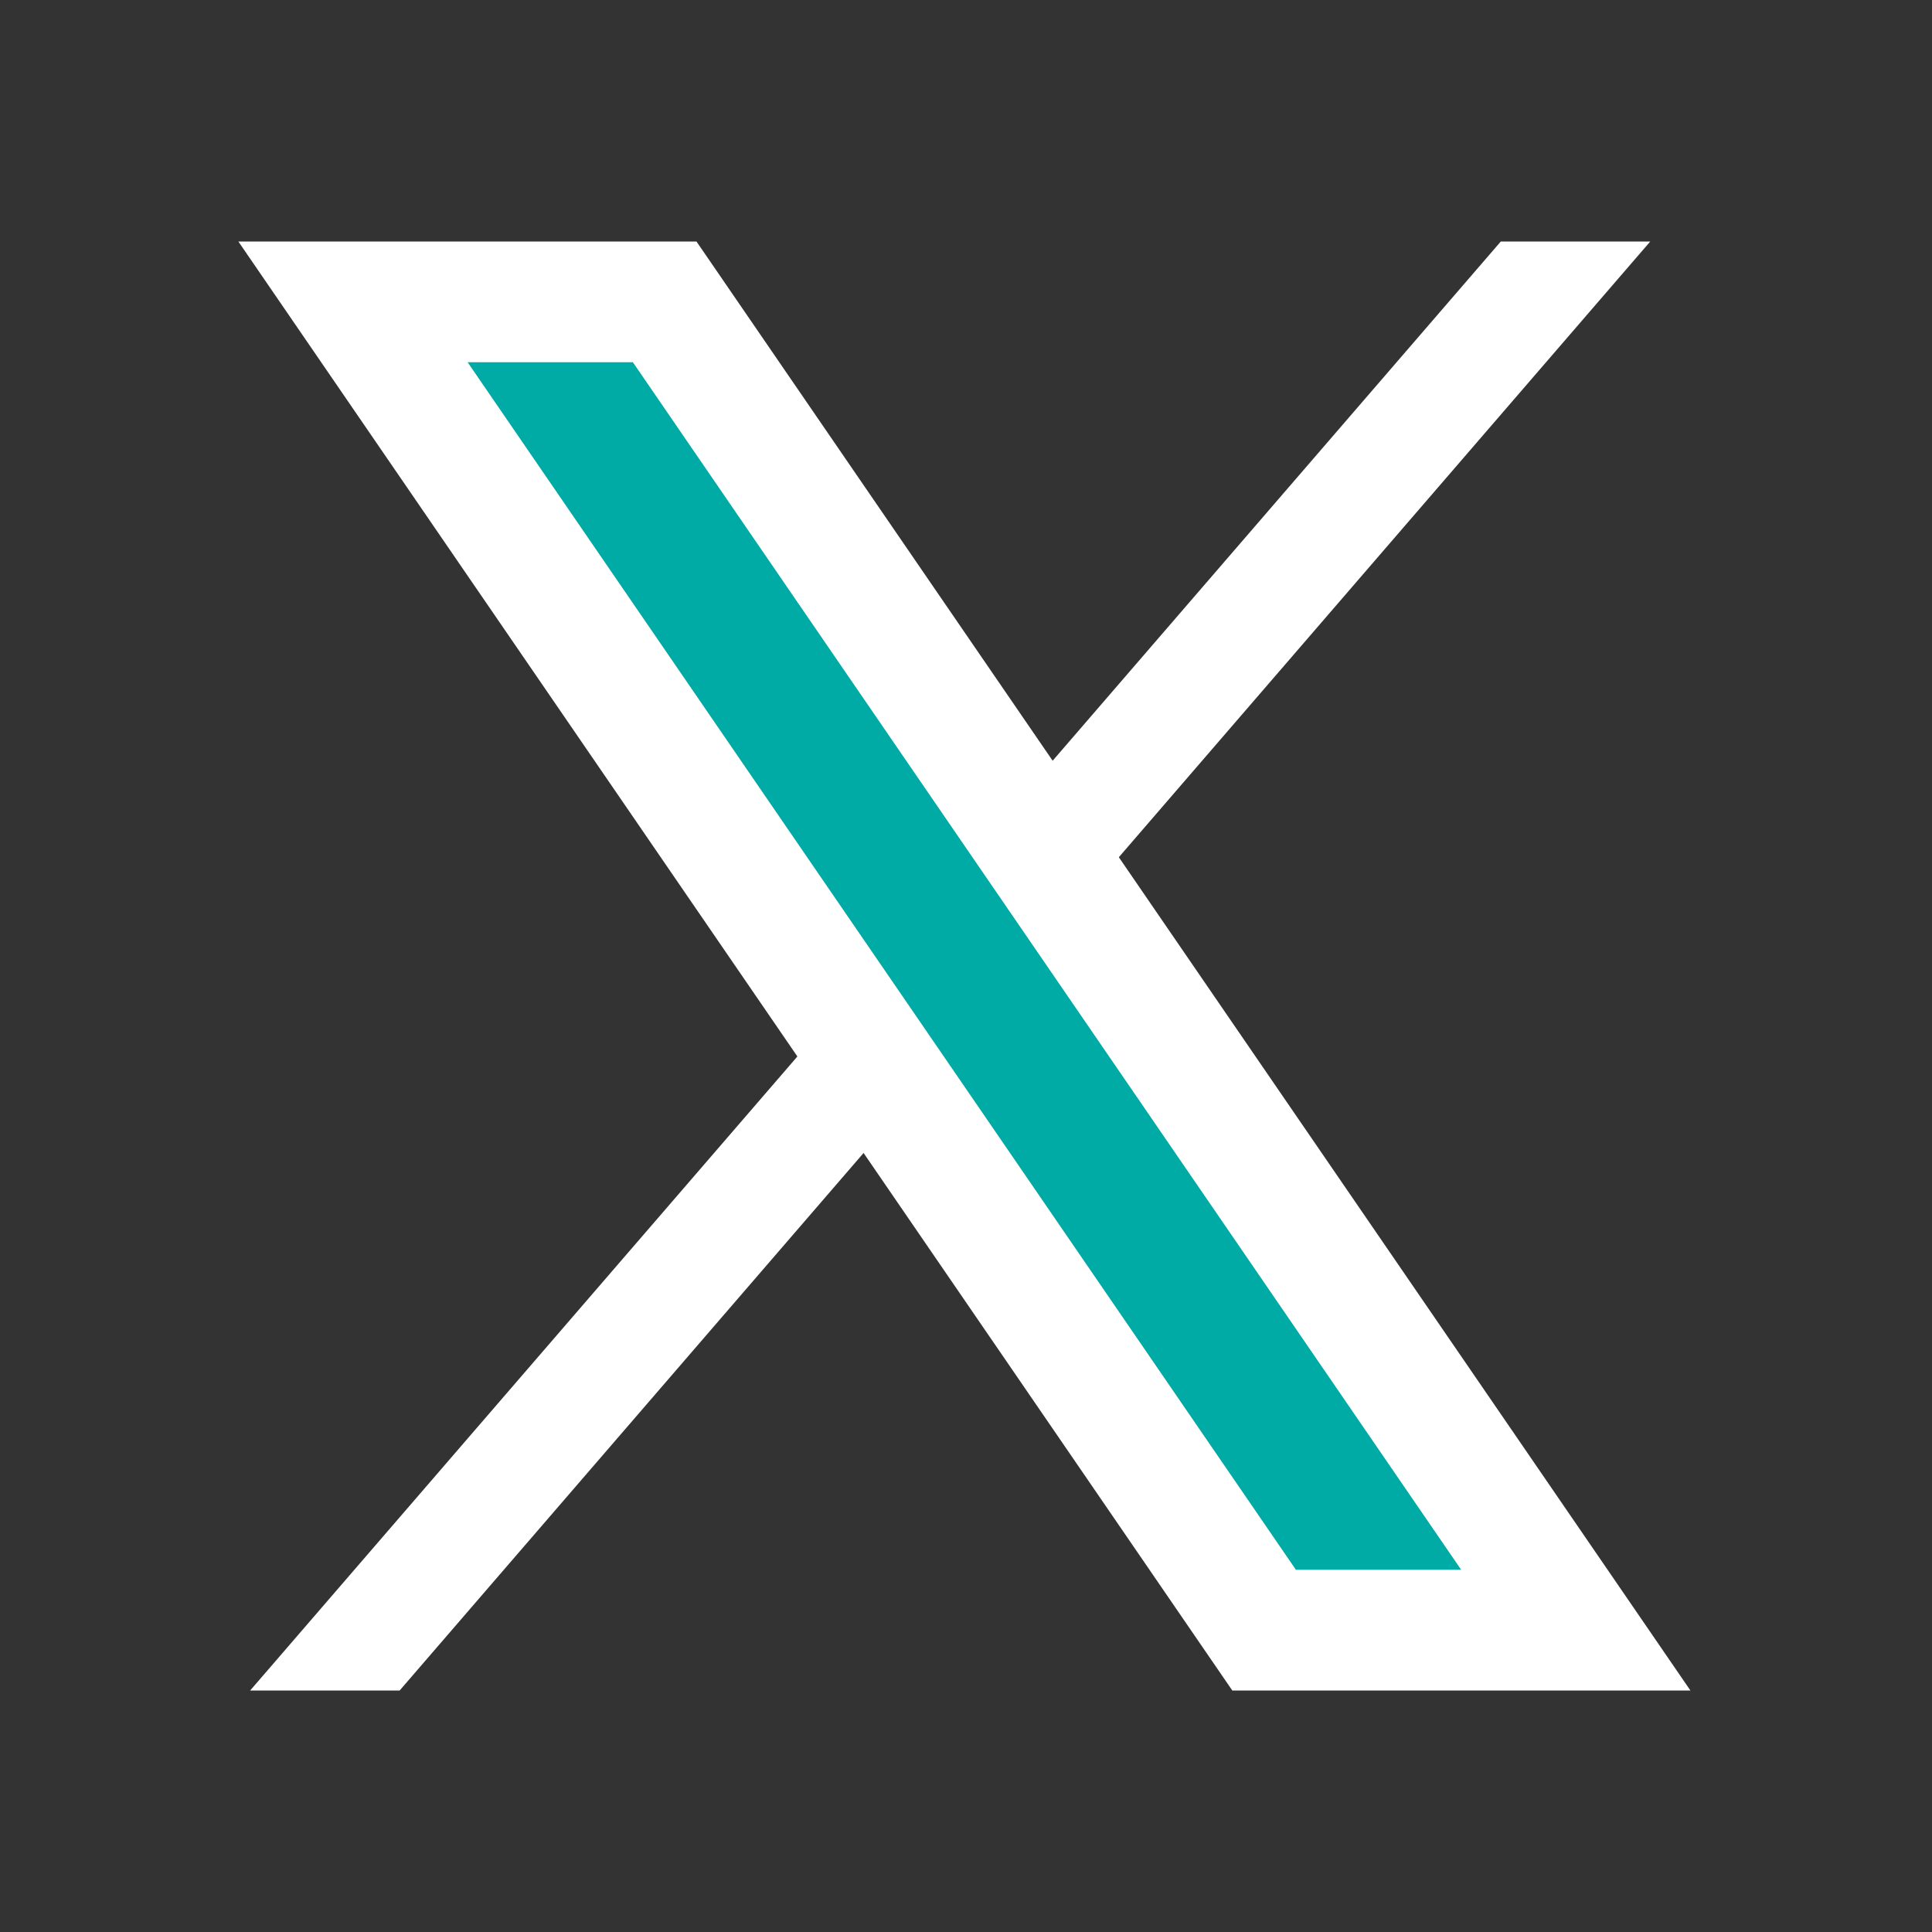
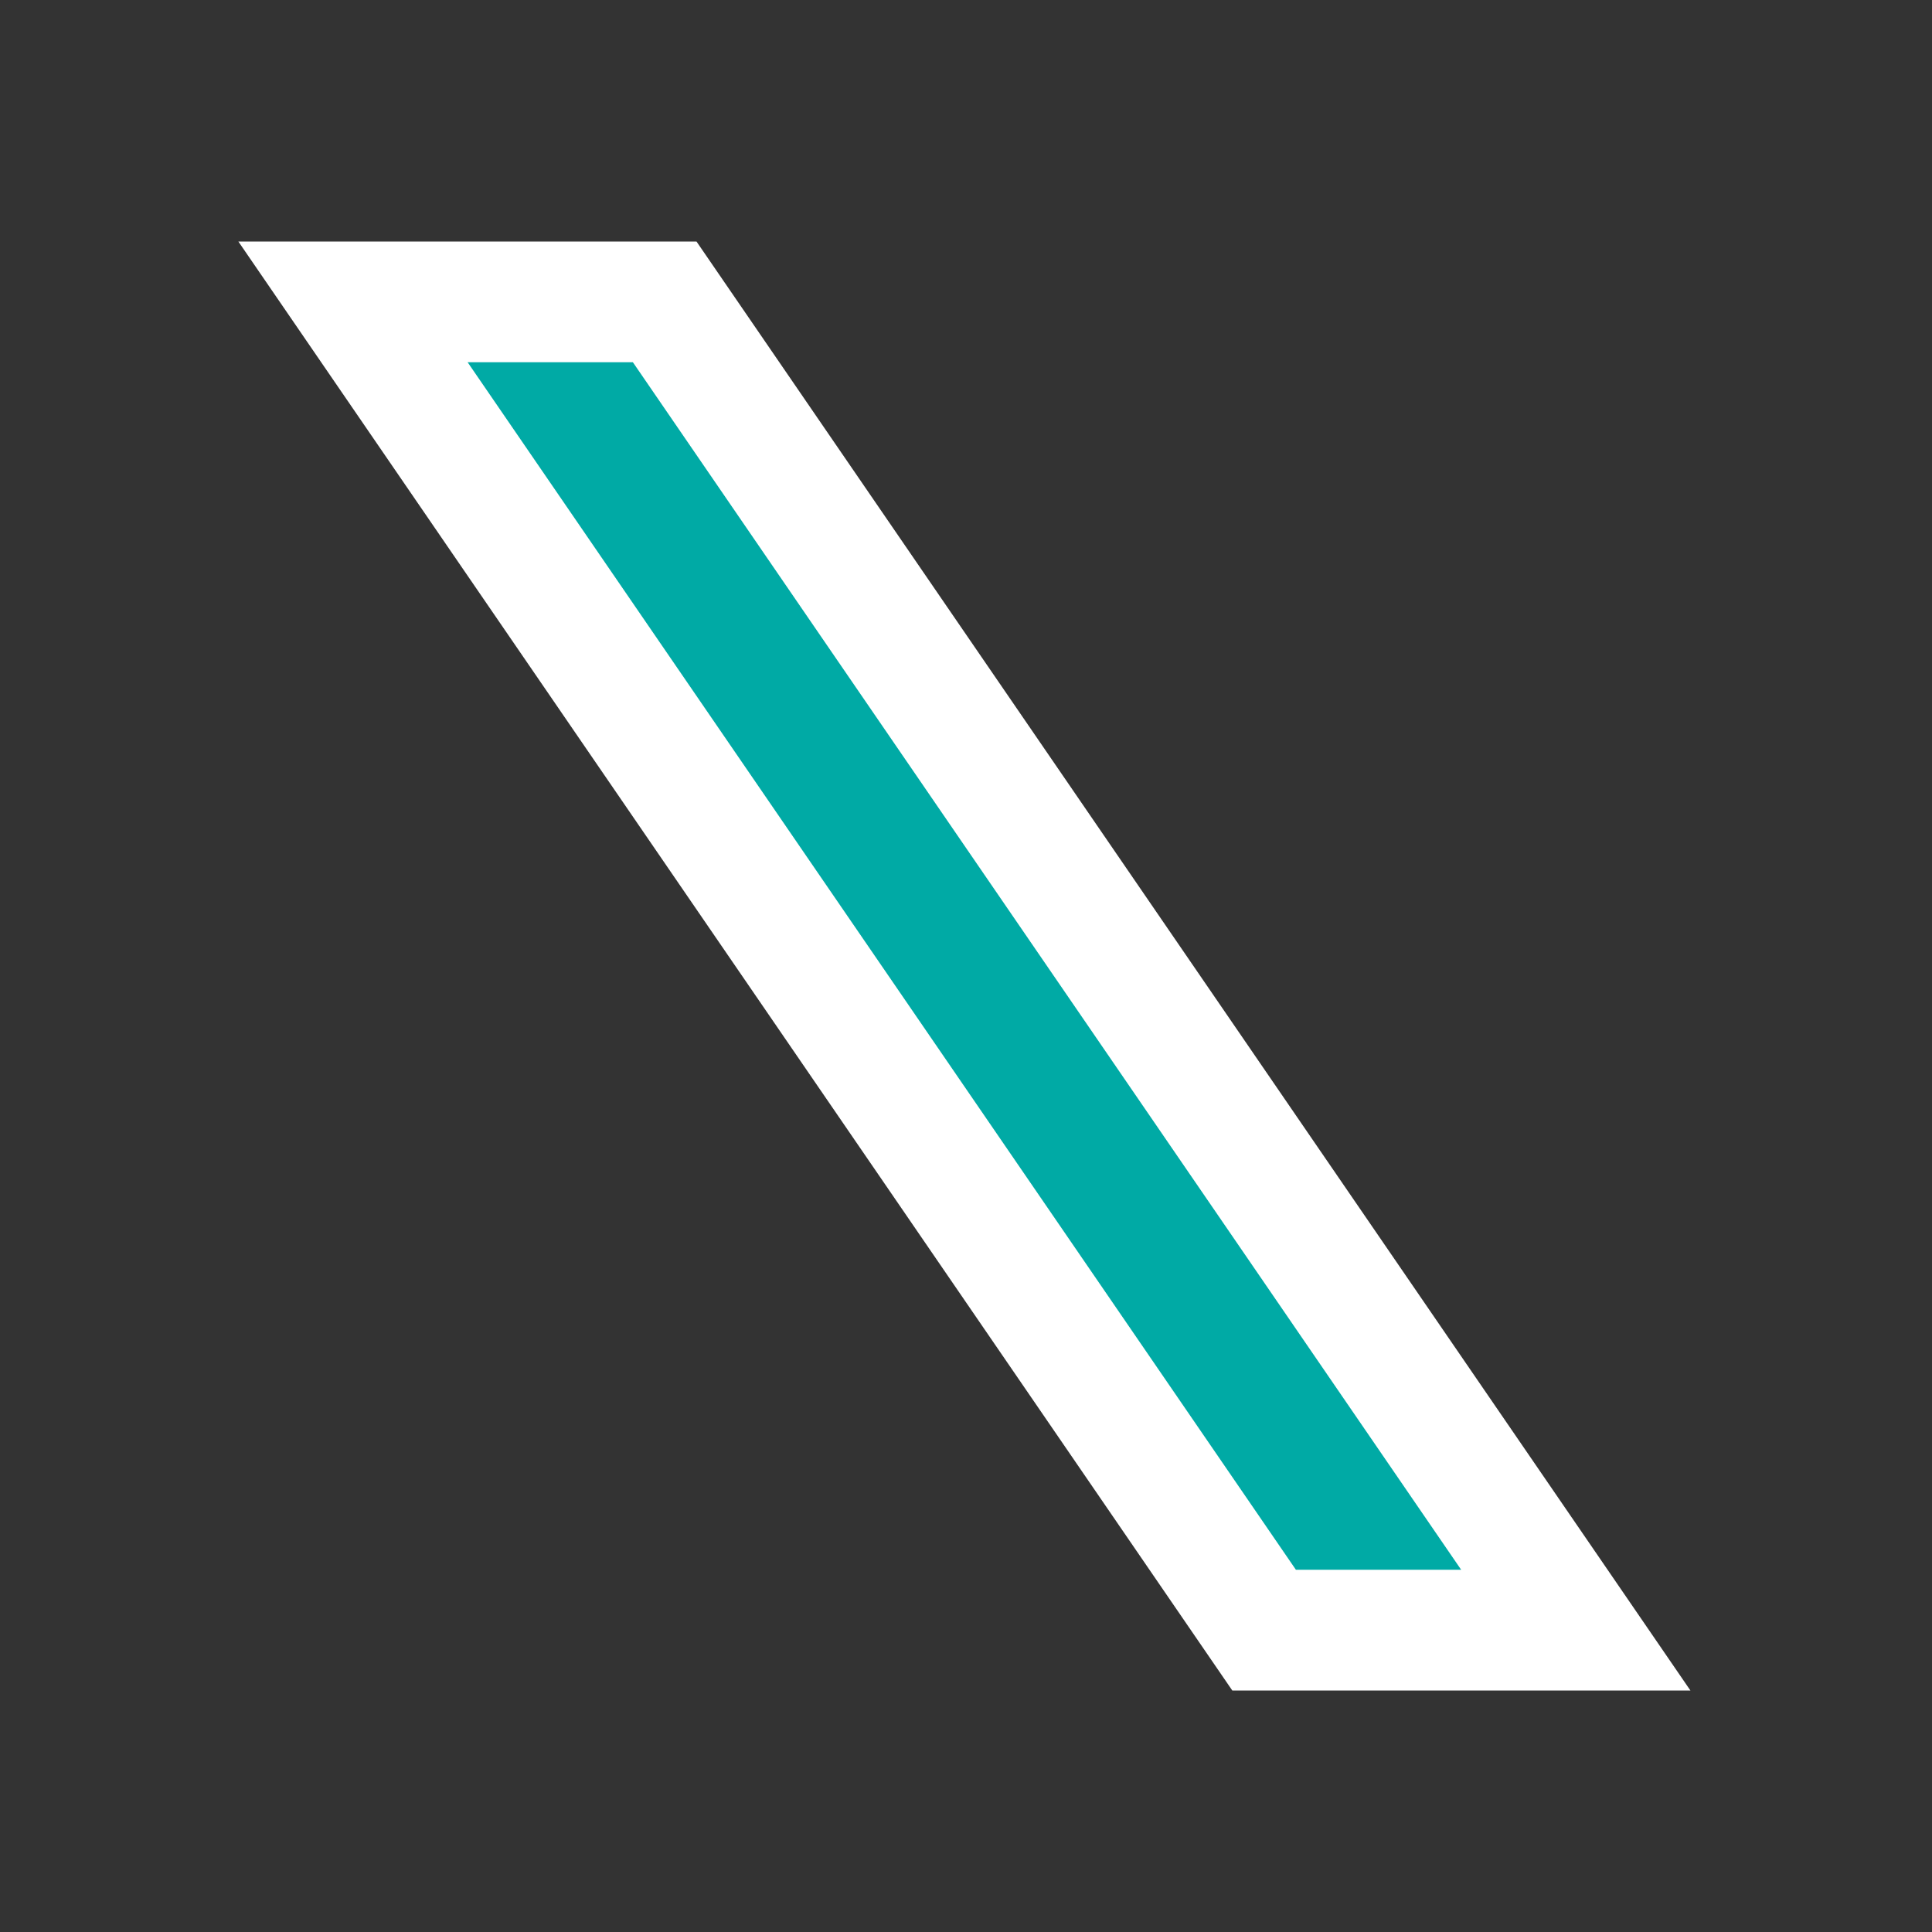
<svg xmlns="http://www.w3.org/2000/svg" viewBox="0 0 48 48" width="64" height="64" clip-rule="evenodd" baseProfile="basic">
  <rect x="0" y="0" width="48" height="48" fill="#333333" stroke="none" />
-   <polygon fill="#ffffff" points="41,6 9.929,42 6.215,42 37.287,6" />
  <polygon fill="#00aaa5" fill-rule="evenodd" points="31.143,41 7.82,7 16.777,7 40.1,41" clip-rule="evenodd" />
-   <path fill="#ffffff" d="M15.724,9l20.578,30h-4.106L11.618,9H15.724 M17.304,6H5.922l24.694,36h11.382L17.304,6L17.304,6z" />
+   <path fill="#ffffff" d="M15.724,9l20.578,30h-4.106L11.618,9M17.304,6H5.922l24.694,36h11.382L17.304,6L17.304,6z" />
</svg>